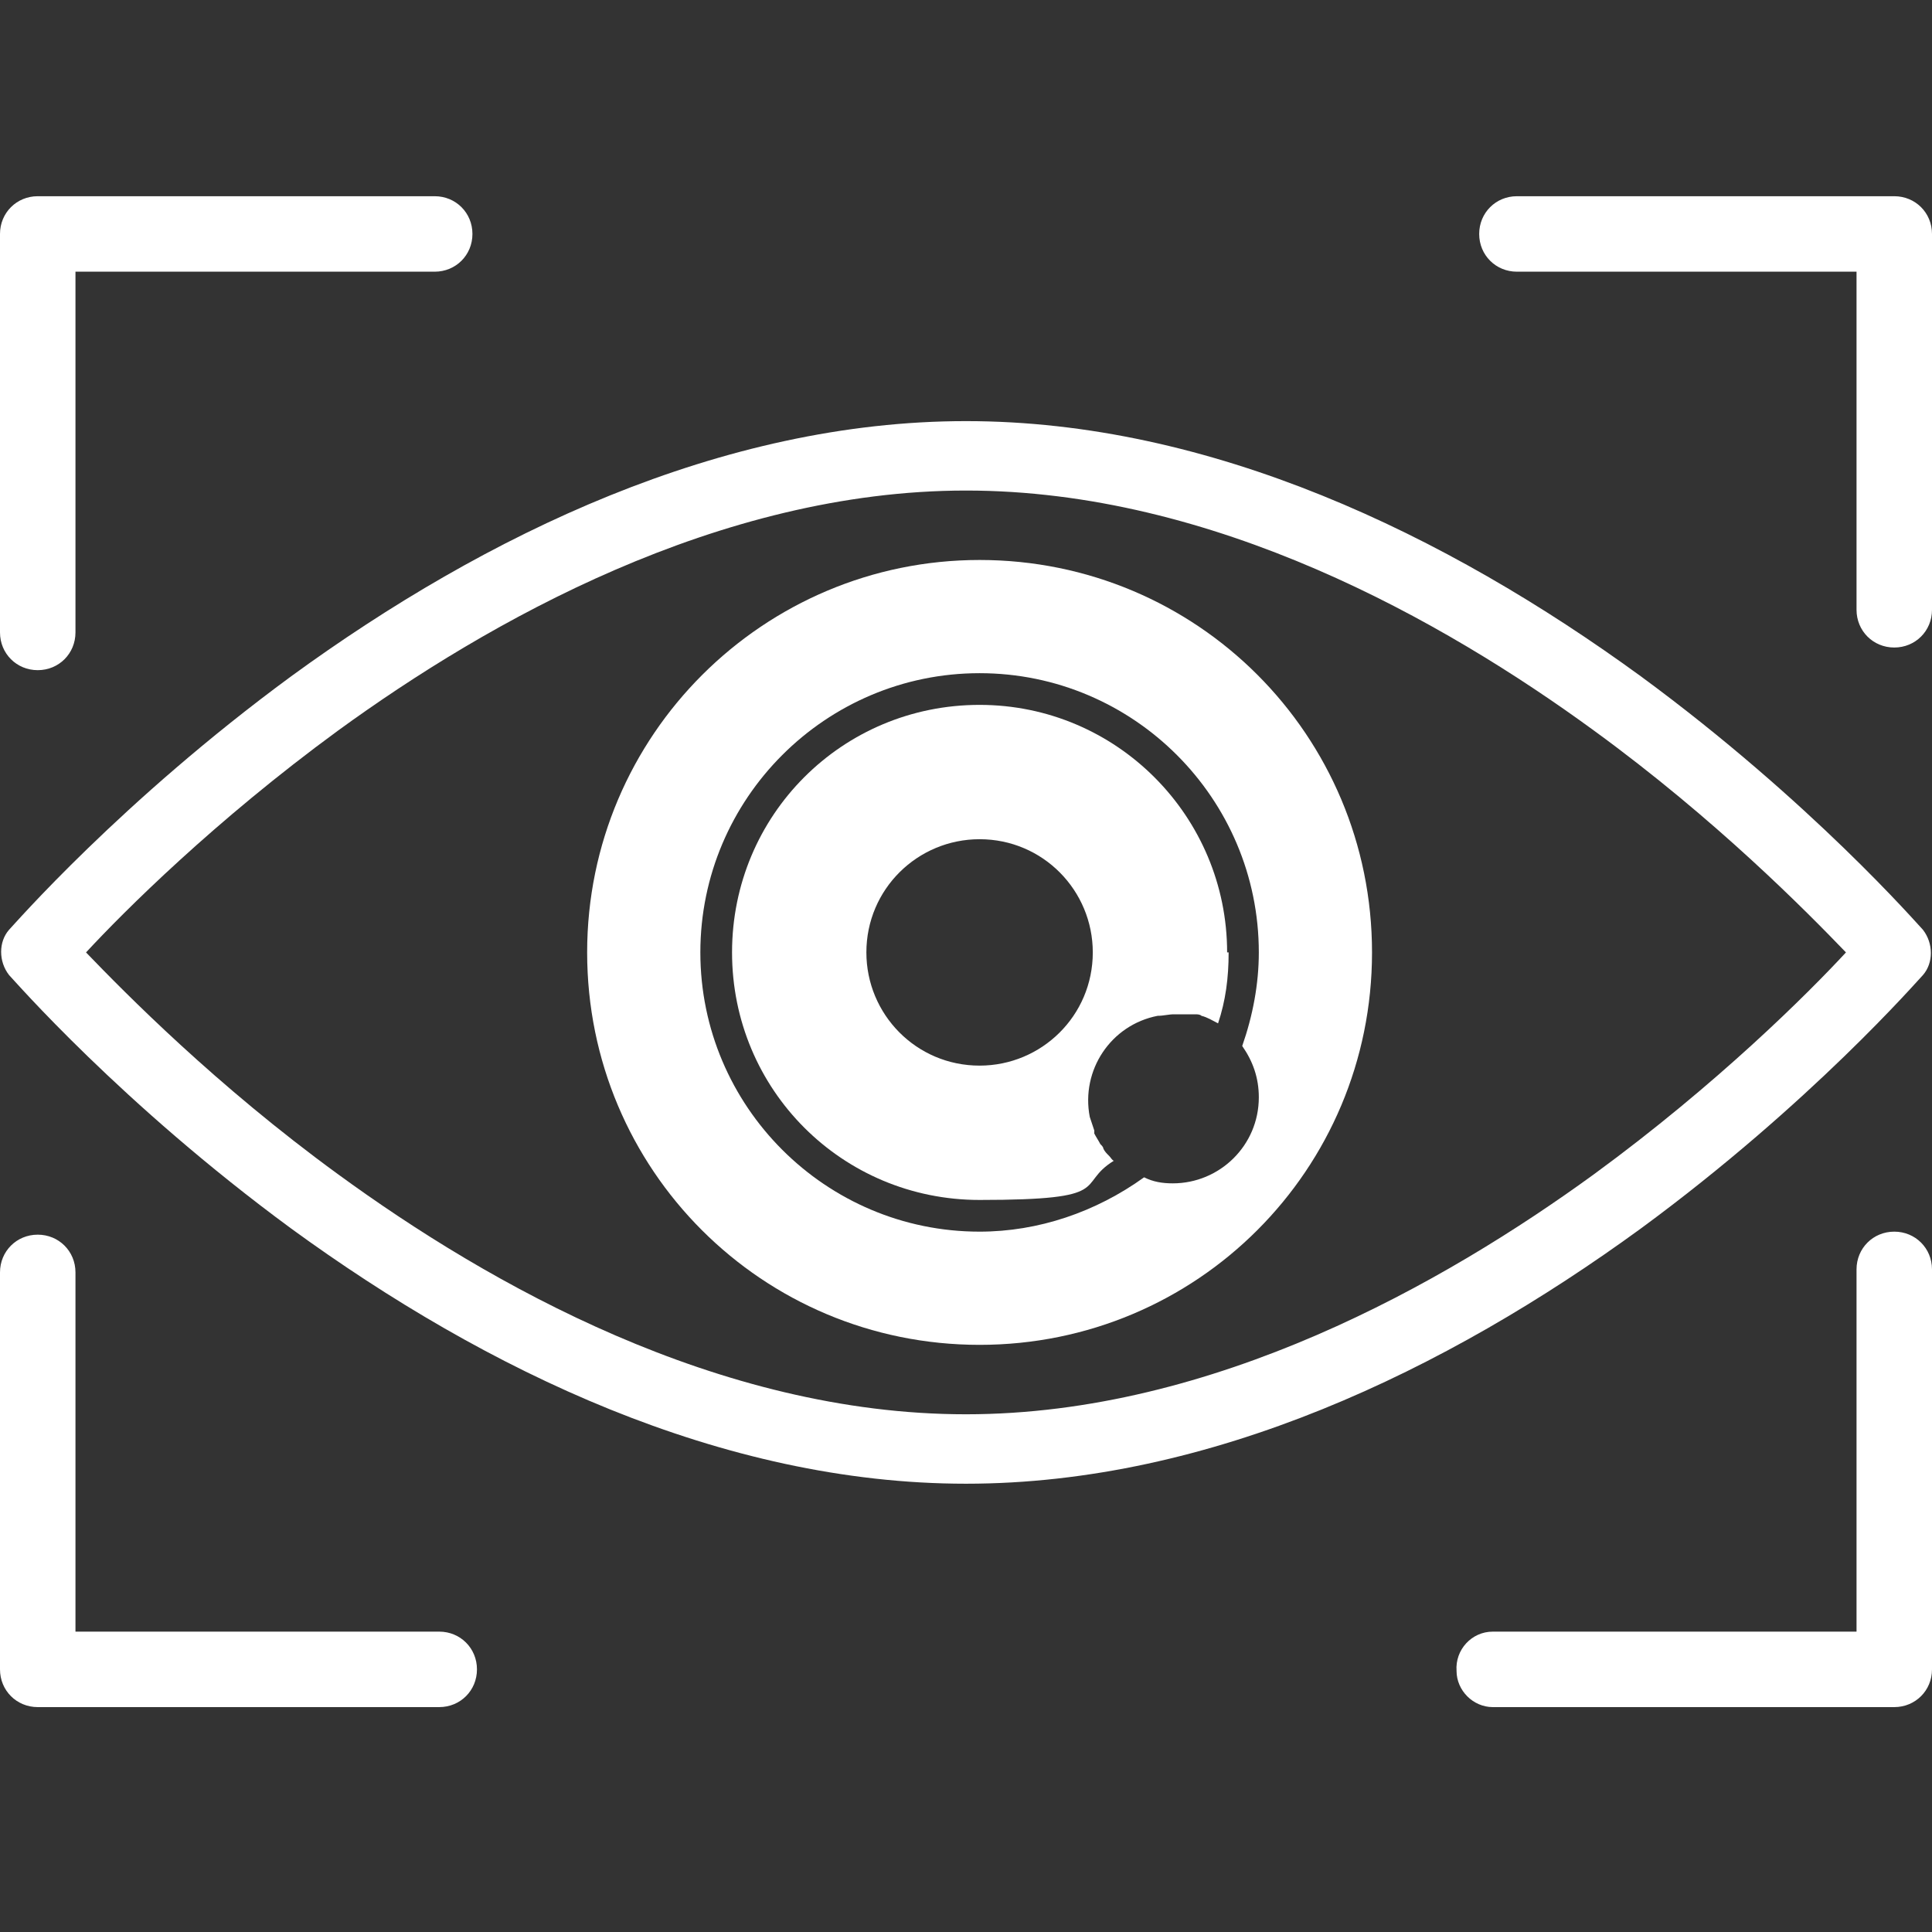
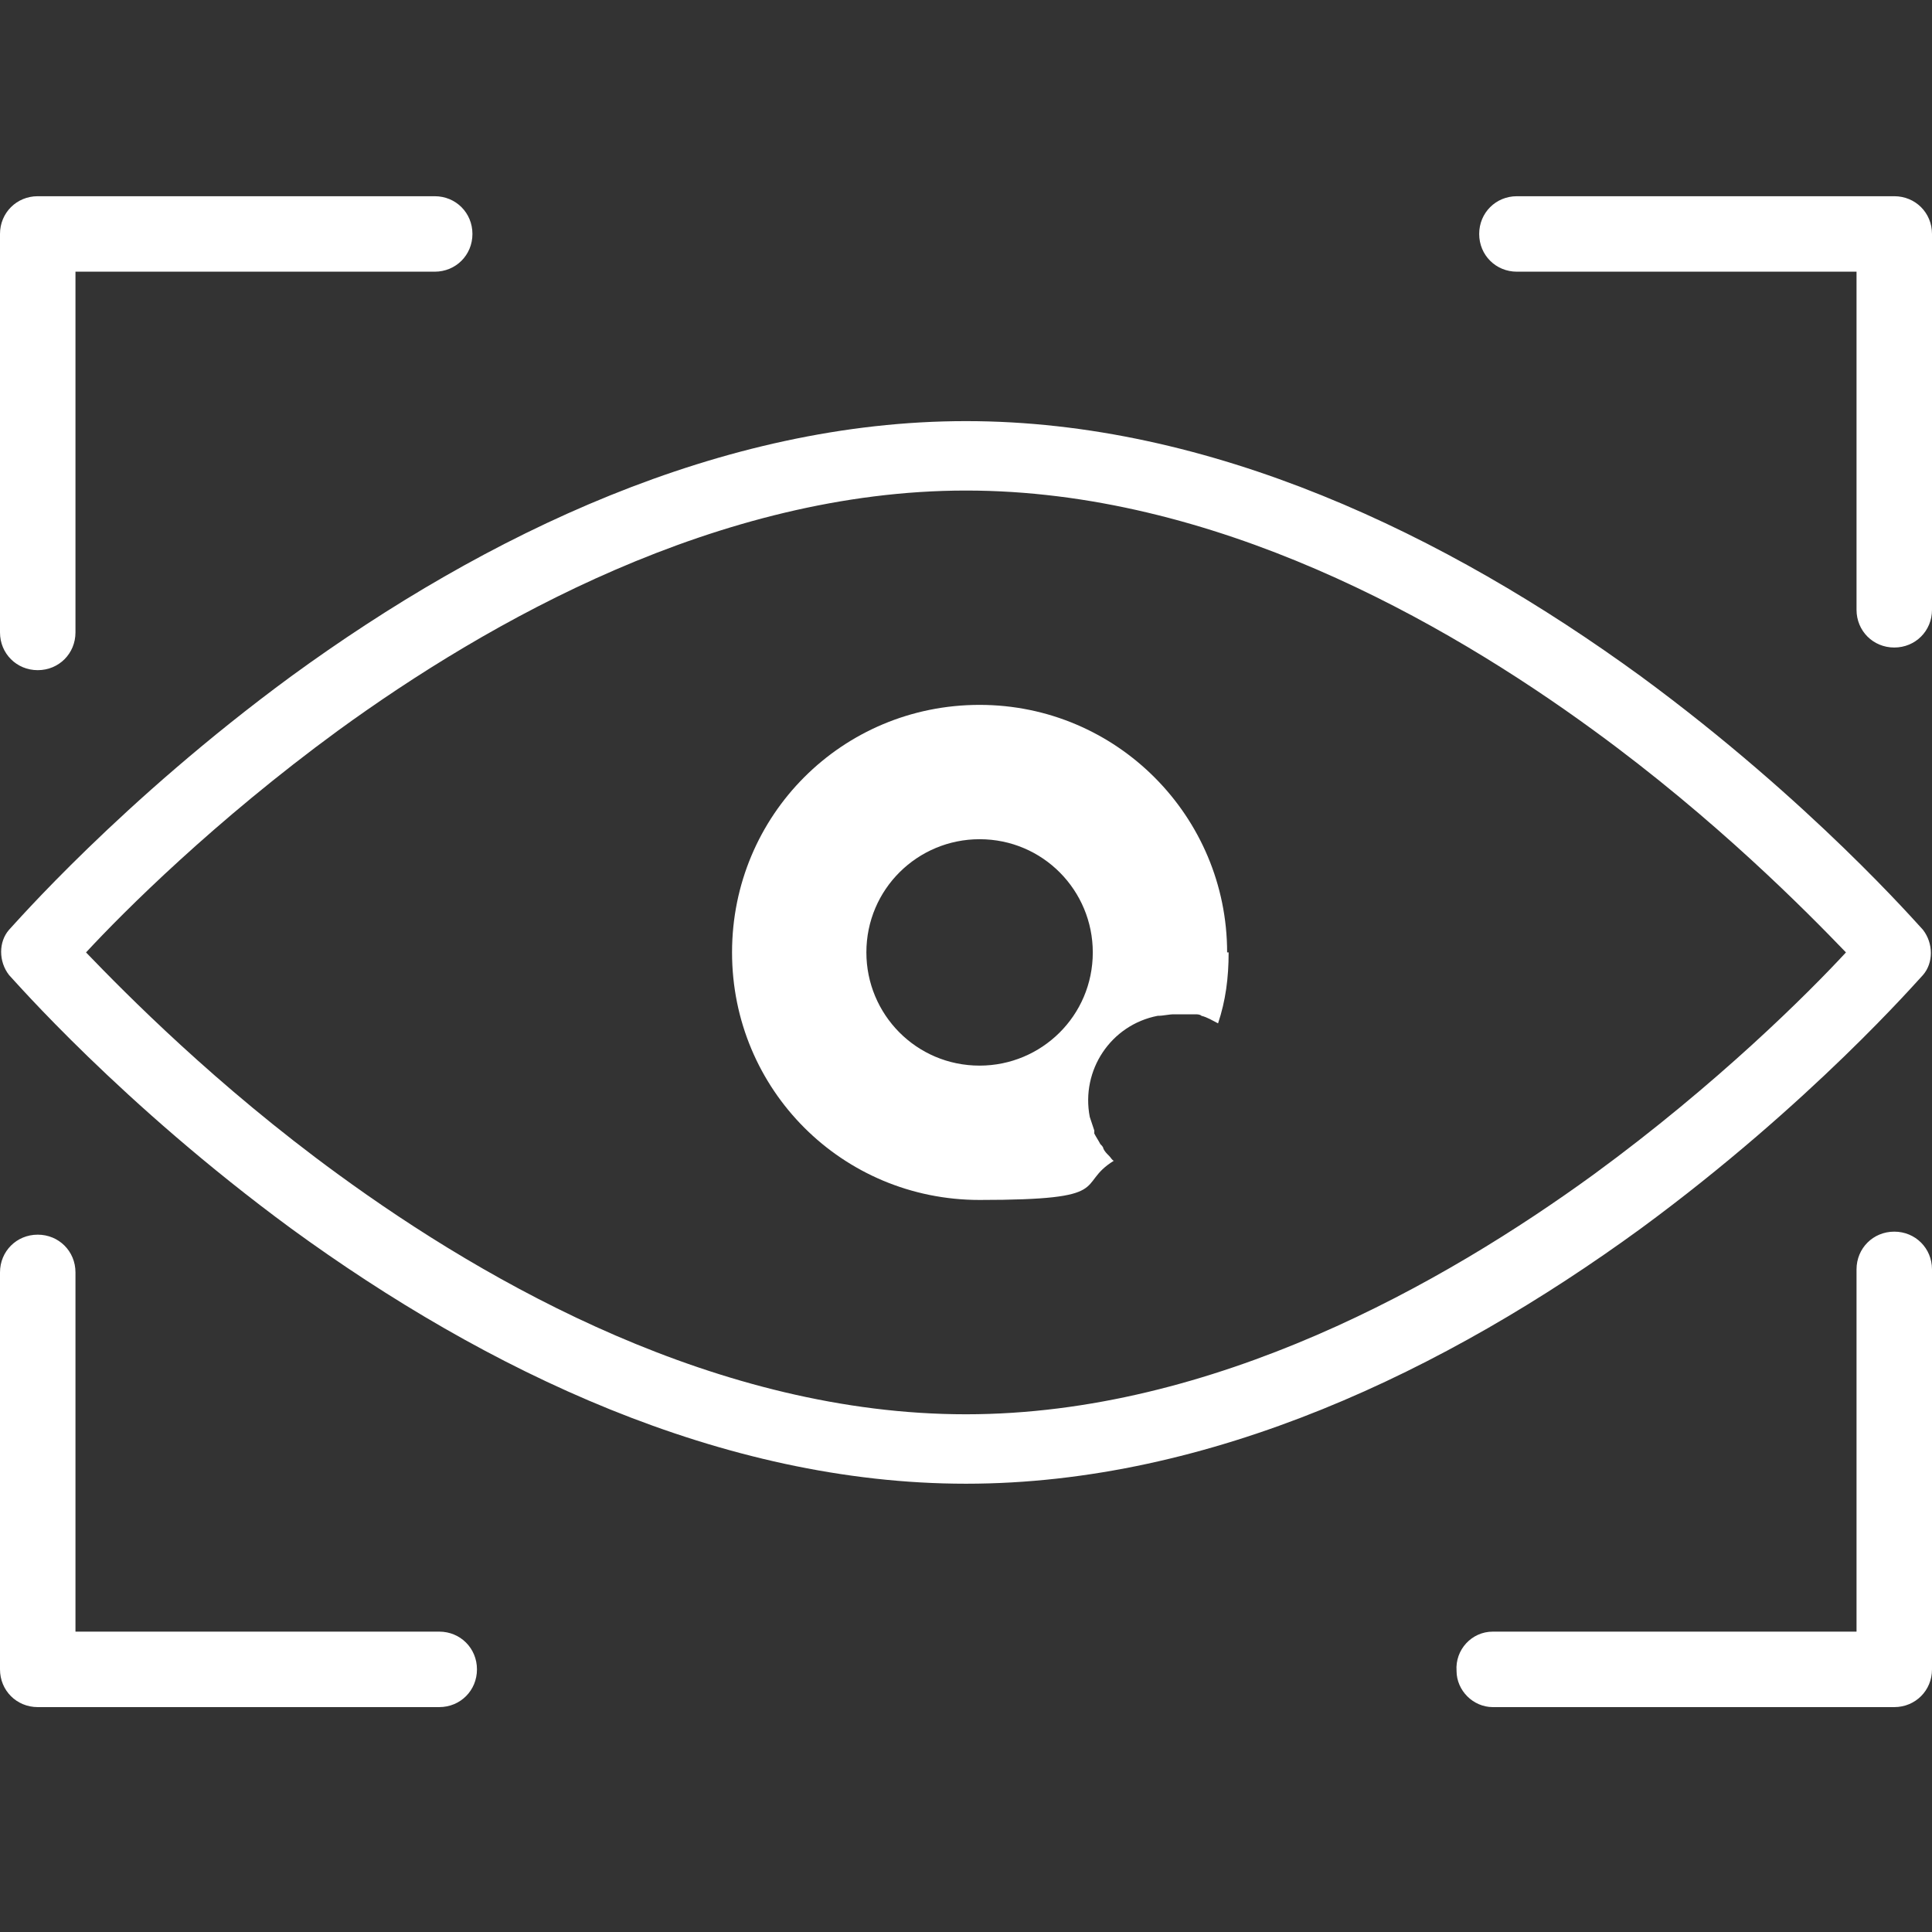
<svg xmlns="http://www.w3.org/2000/svg" id="Layer_1" version="1.1" viewBox="0 0 128 128">
  <rect x="0" y="0" width="128" height="128" fill="#333333" stroke="none" />
  <defs>
    <style>
      .st0 {
        fill: #fff;
      }
    </style>
  </defs>
  <path class="st0" d="M19.3,81.4c12.9,9.4,28.5,16.9,44.7,16.9s31.8-7.5,44.7-16.9c11.3-8.3,18.4-16.5,18.7-16.8.7-.8.7-2.1,0-3-.3-.3-7.4-8.5-18.7-16.8-12.9-9.4-28.5-16.9-44.7-16.9s-31.8,7.5-44.7,16.9C8,53.1.9,61.3.6,61.6c-.7.8-.7,2.1,0,3,.3.3,7.4,8.5,18.7,16.8ZM22.4,48.4c9.9-7.2,25.2-15.9,41.6-15.9s31.6,8.6,41.6,15.9c8.1,5.9,14.1,12,16.7,14.7-2.5,2.7-8.5,8.7-16.7,14.7-9.9,7.2-25.2,15.9-41.6,15.9s-31.6-8.6-41.6-15.9c-8.1-5.9-14.1-12-16.7-14.7,2.5-2.7,8.5-8.7,16.7-14.7h0ZM125.5,13h-25c-1.4,0-2.5,1.1-2.5,2.5s1.1,2.5,2.5,2.5h22.5v22.4c0,1.4,1.1,2.5,2.5,2.5s2.5-1.1,2.5-2.5V15.5c0-1.4-1.1-2.5-2.5-2.5h0ZM2.5,44.4c1.4,0,2.5-1.1,2.5-2.5h0v-23.9h23.8c1.4,0,2.5-1.1,2.5-2.5s-1.1-2.5-2.5-2.5H2.5c-1.4,0-2.5,1.1-2.5,2.5h0v26.4c0,1.4,1.1,2.5,2.5,2.5h0ZM31.6,110.6c0-1.4-1.1-2.5-2.5-2.5H5v-23.8c0-1.4-1.1-2.5-2.5-2.5S0,82.9,0,84.3h0v26.3c0,1.4,1.1,2.5,2.5,2.5h26.6c1.4,0,2.5-1.1,2.5-2.5ZM125.5,81.6c-1.4,0-2.5,1.1-2.5,2.5h0v24h-24.1c-1.4,0-2.5,1.2-2.4,2.6,0,1.3,1.1,2.4,2.4,2.4h26.6c1.4,0,2.5-1.1,2.5-2.5v-26.5c0-1.4-1.1-2.5-2.5-2.5h0Z" />
-   <path class="st0" d="M64.9,37.1c-14.3,0-26,11.6-26,26s11.6,26,26,26,26-11.6,26-26c0-14.4-11.6-26-26-26ZM77.7,78.4c-.7,0-1.3-.1-1.9-.4-3.2,2.3-7,3.6-10.9,3.6-10.2,0-18.5-8.3-18.5-18.5s8.3-18.5,18.5-18.5,18.5,8.3,18.5,18.5c0,2.1-.4,4.2-1.1,6.2.7,1,1.1,2.1,1.1,3.4,0,3.2-2.6,5.7-5.7,5.7h0Z" />
  <path class="st0" d="M81.3,63.1c0-9-7.3-16.4-16.4-16.4s-16.4,7.3-16.4,16.4,7.3,16.4,16.4,16.4,6.3-1,8.9-2.6c-.1,0-.2-.2-.3-.3-.2-.2-.3-.3-.4-.5,0-.1-.1-.2-.2-.3-.1-.2-.3-.5-.4-.7,0,0,0-.1,0-.2-.1-.3-.2-.6-.3-.9,0,0,0,0,0,0-.6-3.1,1.4-6.1,4.5-6.7.4,0,.7-.1,1.1-.1.3,0,.7,0,1,0,.1,0,.3,0,.4,0,.1,0,.3,0,.4.1.4.1.7.3,1.1.5.5-1.5.7-3,.7-4.7h0ZM64.9,70.6c-4.2,0-7.5-3.4-7.5-7.5,0-4.2,3.4-7.5,7.5-7.5,4.2,0,7.5,3.4,7.5,7.5,0,4.2-3.4,7.5-7.5,7.5Z" />
</svg>